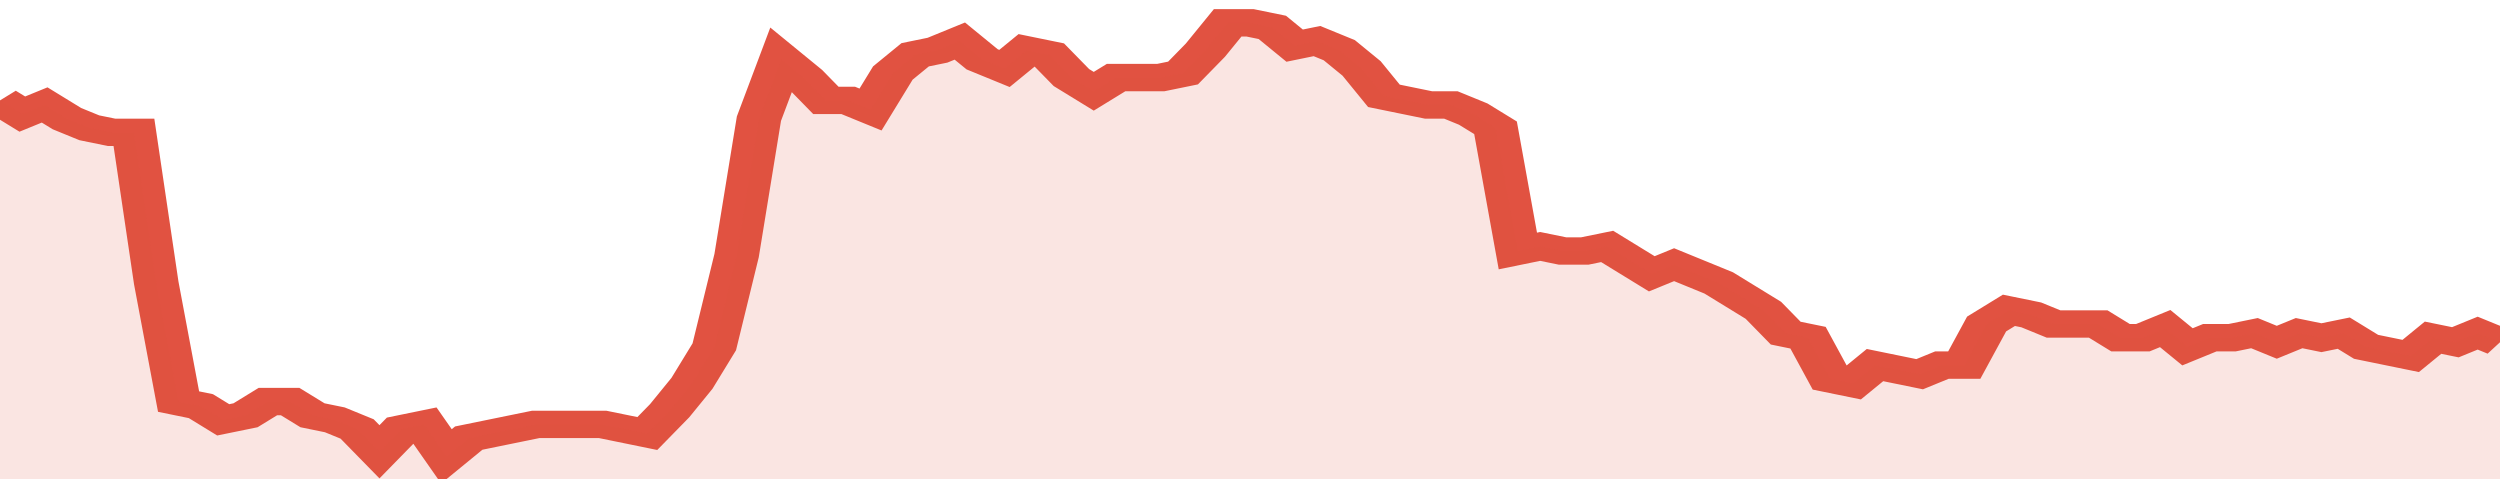
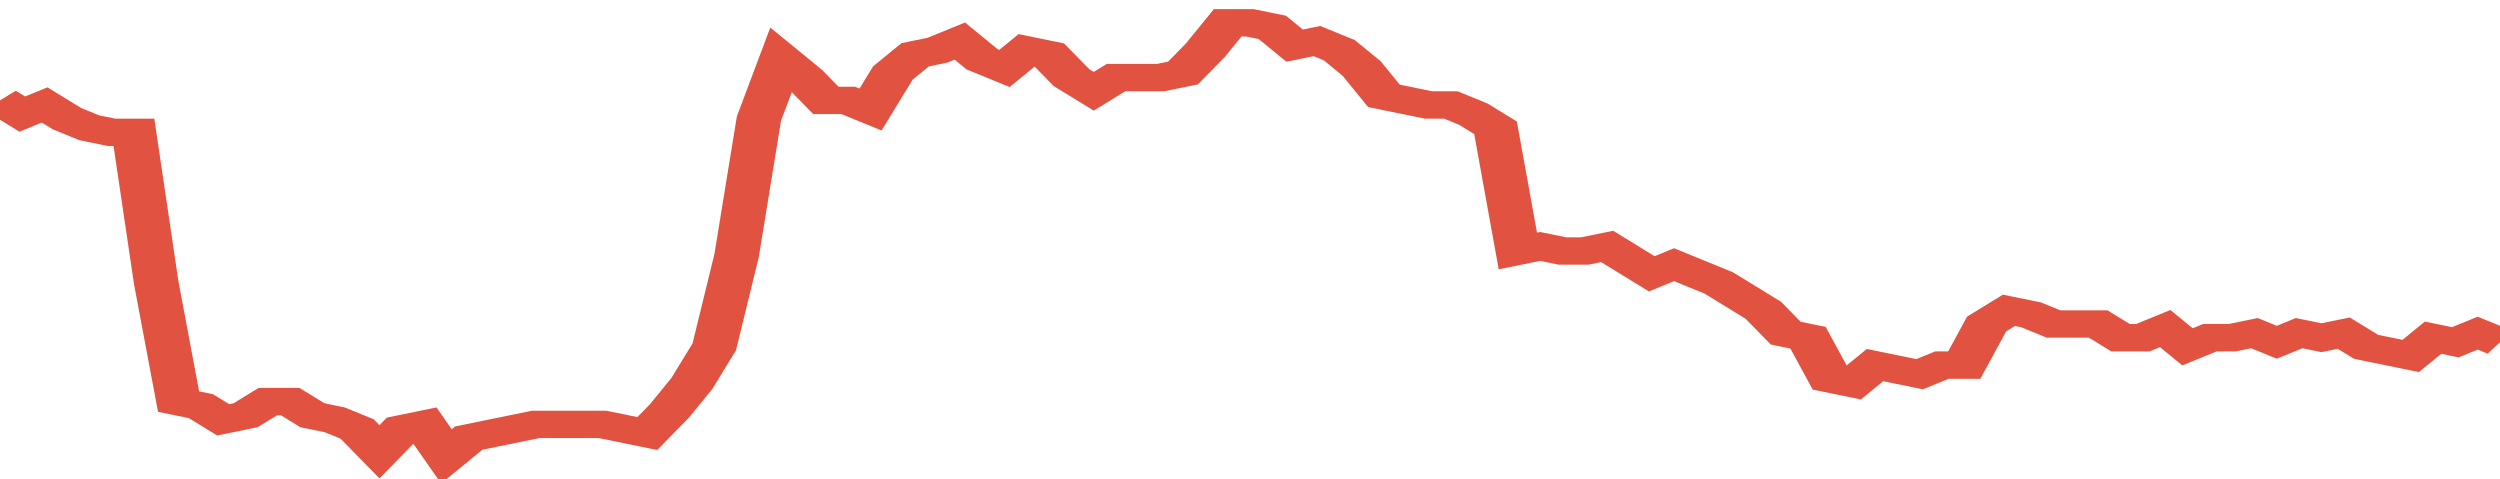
<svg xmlns="http://www.w3.org/2000/svg" viewBox="0 0 336 105" width="120" height="23" preserveAspectRatio="none">
  <polyline fill="none" stroke="#E15241" stroke-width="6" points="0, 22 3, 25 6, 23 9, 26 12, 28 15, 29 18, 29 21, 62 24, 88 27, 89 30, 92 33, 91 36, 88 39, 88 42, 91 45, 92 48, 94 51, 99 54, 94 57, 93 60, 100 63, 96 66, 95 69, 94 72, 93 75, 93 78, 93 81, 93 84, 94 87, 95 90, 90 93, 84 96, 76 99, 56 102, 26 105, 13 108, 17 111, 22 114, 22 117, 24 120, 16 123, 12 126, 11 129, 9 132, 13 135, 15 138, 11 141, 12 144, 17 147, 20 150, 17 153, 17 156, 17 159, 16 162, 11 165, 5 168, 5 171, 6 174, 10 177, 9 180, 11 183, 15 186, 21 189, 22 192, 23 195, 23 198, 25 201, 28 204, 55 207, 54 210, 55 213, 55 216, 54 219, 57 222, 60 225, 58 228, 60 231, 62 234, 65 237, 68 240, 73 243, 74 246, 83 249, 84 252, 80 255, 81 258, 82 261, 80 264, 80 267, 71 270, 68 273, 69 276, 71 279, 71 282, 71 285, 74 288, 74 291, 72 294, 76 297, 74 300, 74 303, 73 306, 75 309, 73 312, 74 315, 73 318, 76 321, 77 324, 78 327, 74 330, 75 333, 73 336, 75 336, 75 "> </polyline>
-   <polygon fill="#E15241" opacity="0.15" points="0, 105 0, 22 3, 25 6, 23 9, 26 12, 28 15, 29 18, 29 21, 62 24, 88 27, 89 30, 92 33, 91 36, 88 39, 88 42, 91 45, 92 48, 94 51, 99 54, 94 57, 93 60, 100 63, 96 66, 95 69, 94 72, 93 75, 93 78, 93 81, 93 84, 94 87, 95 90, 90 93, 84 96, 76 99, 56 102, 26 105, 13 108, 17 111, 22 114, 22 117, 24 120, 16 123, 12 126, 11 129, 9 132, 13 135, 15 138, 11 141, 12 144, 17 147, 20 150, 17 153, 17 156, 17 159, 16 162, 11 165, 5 168, 5 171, 6 174, 10 177, 9 180, 11 183, 15 186, 21 189, 22 192, 23 195, 23 198, 25 201, 28 204, 55 207, 54 210, 55 213, 55 216, 54 219, 57 222, 60 225, 58 228, 60 231, 62 234, 65 237, 68 240, 73 243, 74 246, 83 249, 84 252, 80 255, 81 258, 82 261, 80 264, 80 267, 71 270, 68 273, 69 276, 71 279, 71 282, 71 285, 74 288, 74 291, 72 294, 76 297, 74 300, 74 303, 73 306, 75 309, 73 312, 74 315, 73 318, 76 321, 77 324, 78 327, 74 330, 75 333, 73 336, 75 336, 105 " />
</svg>